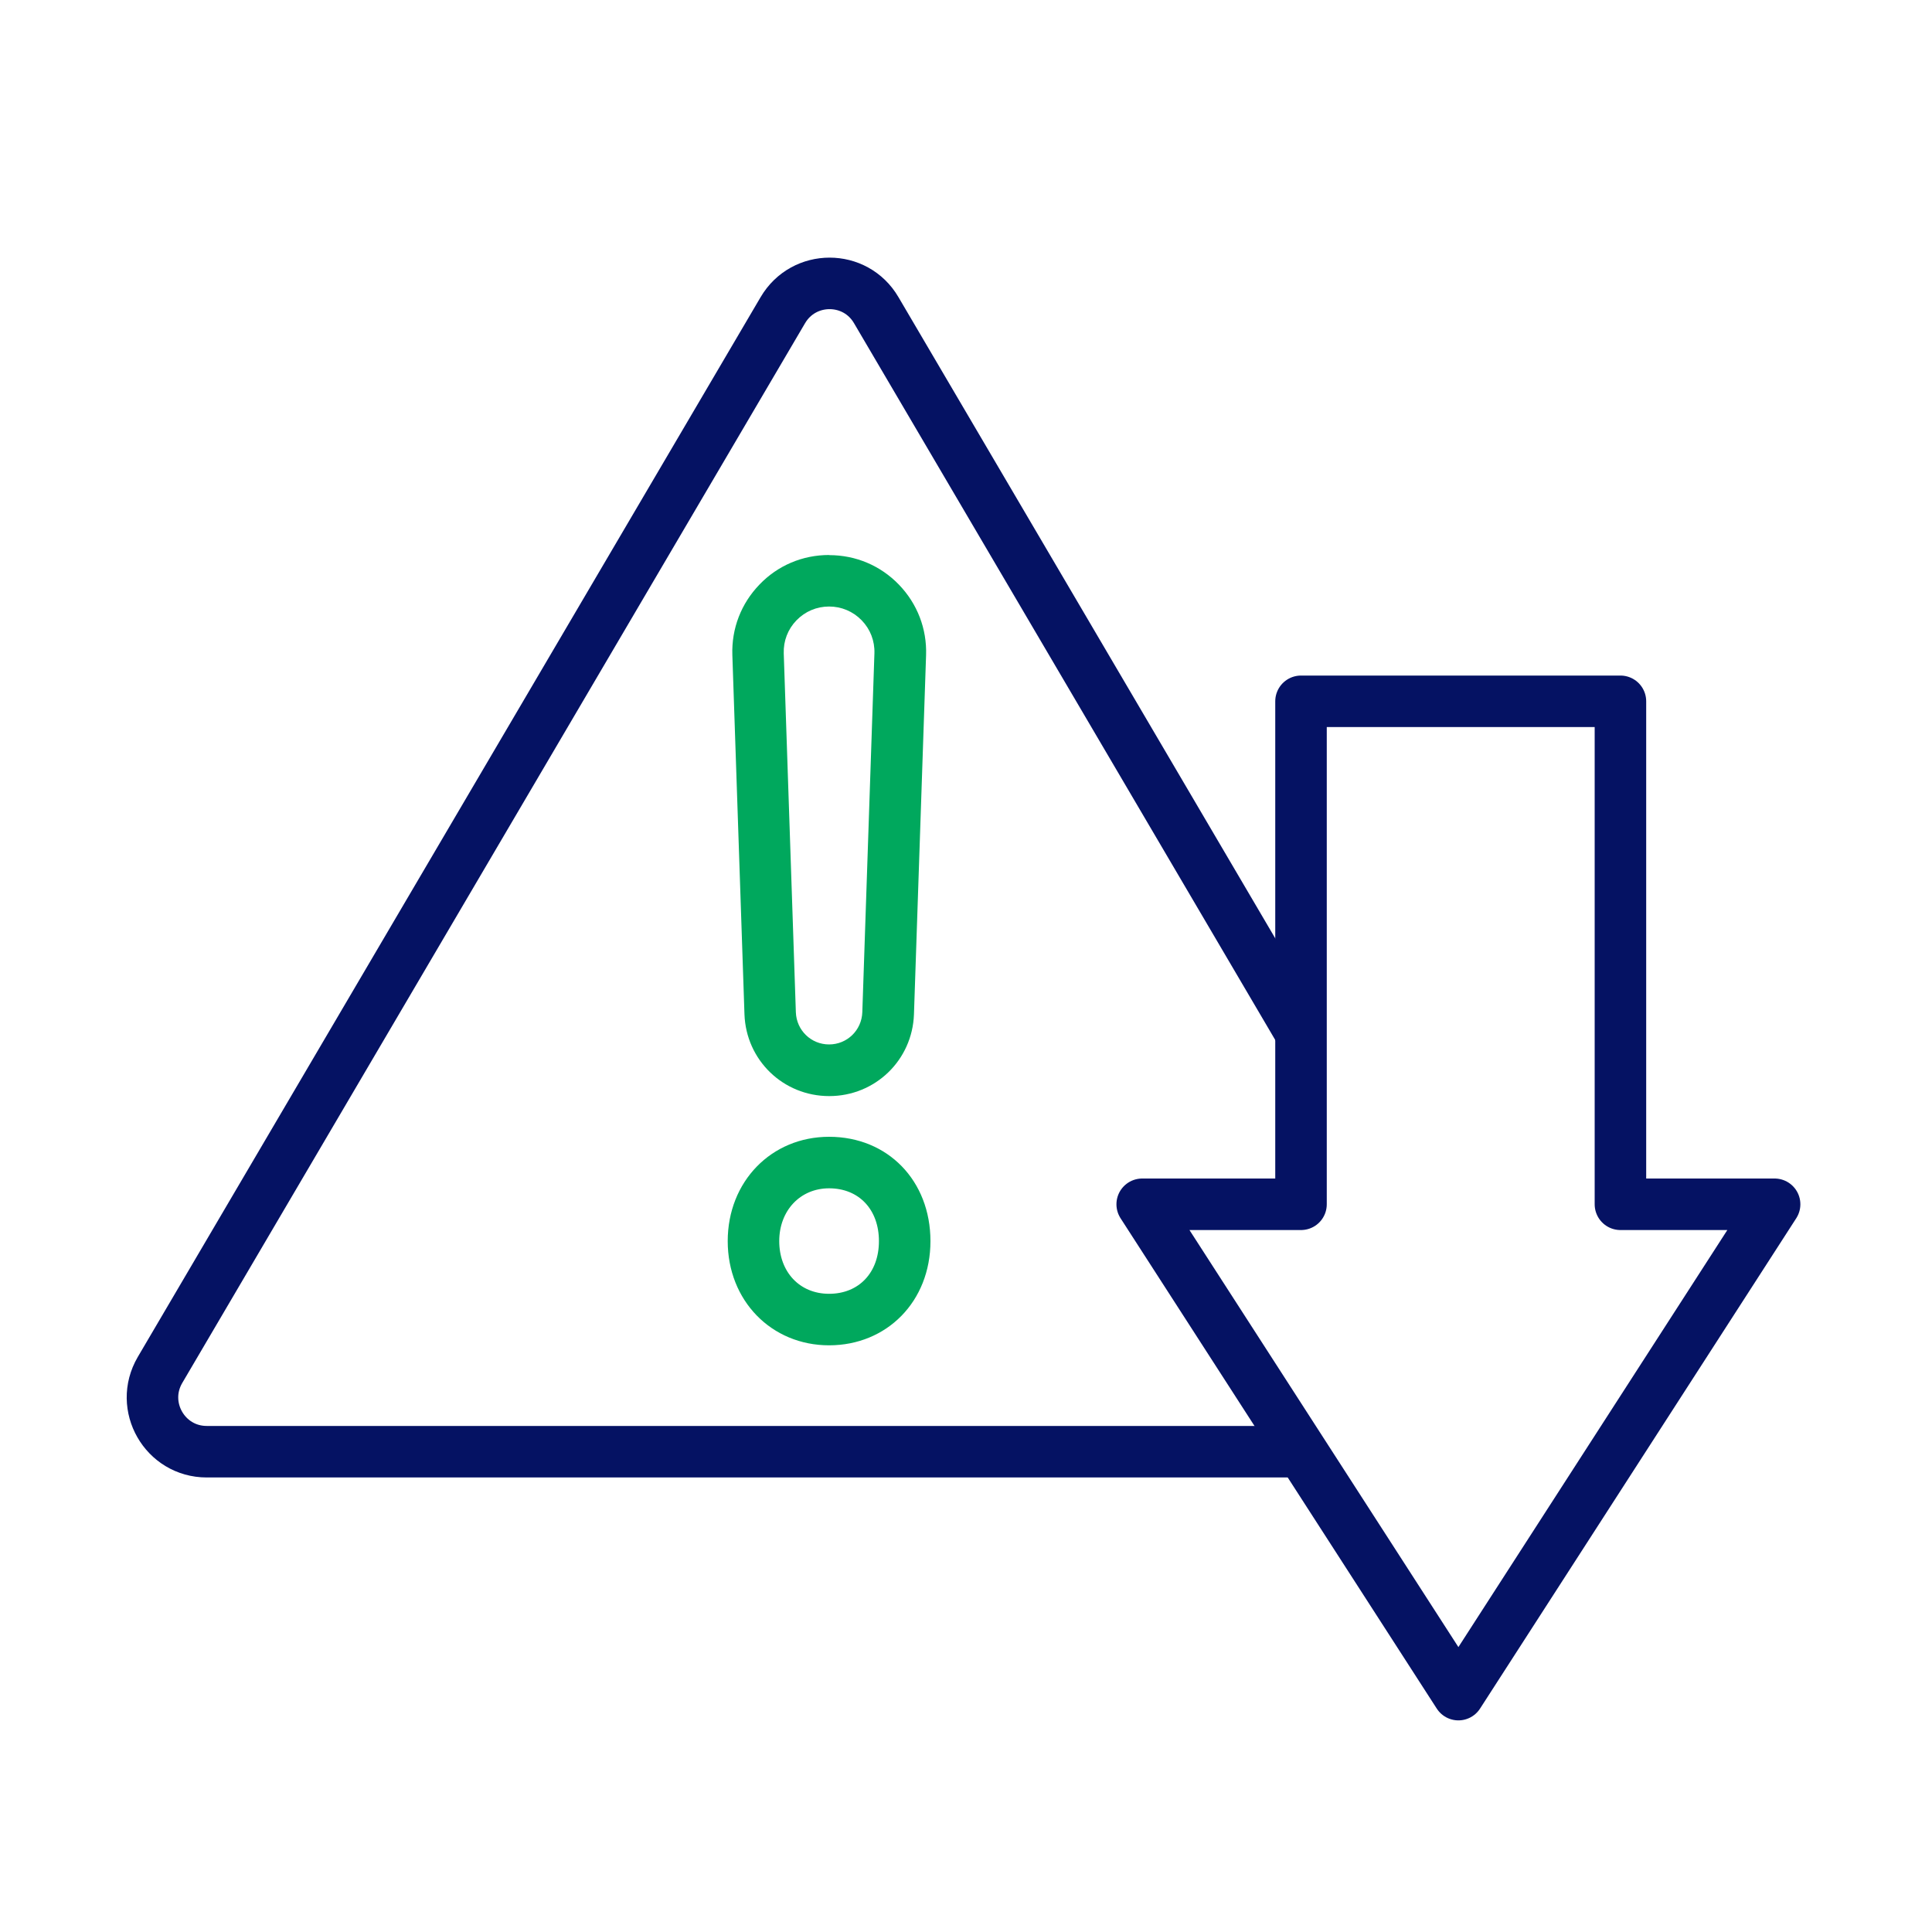
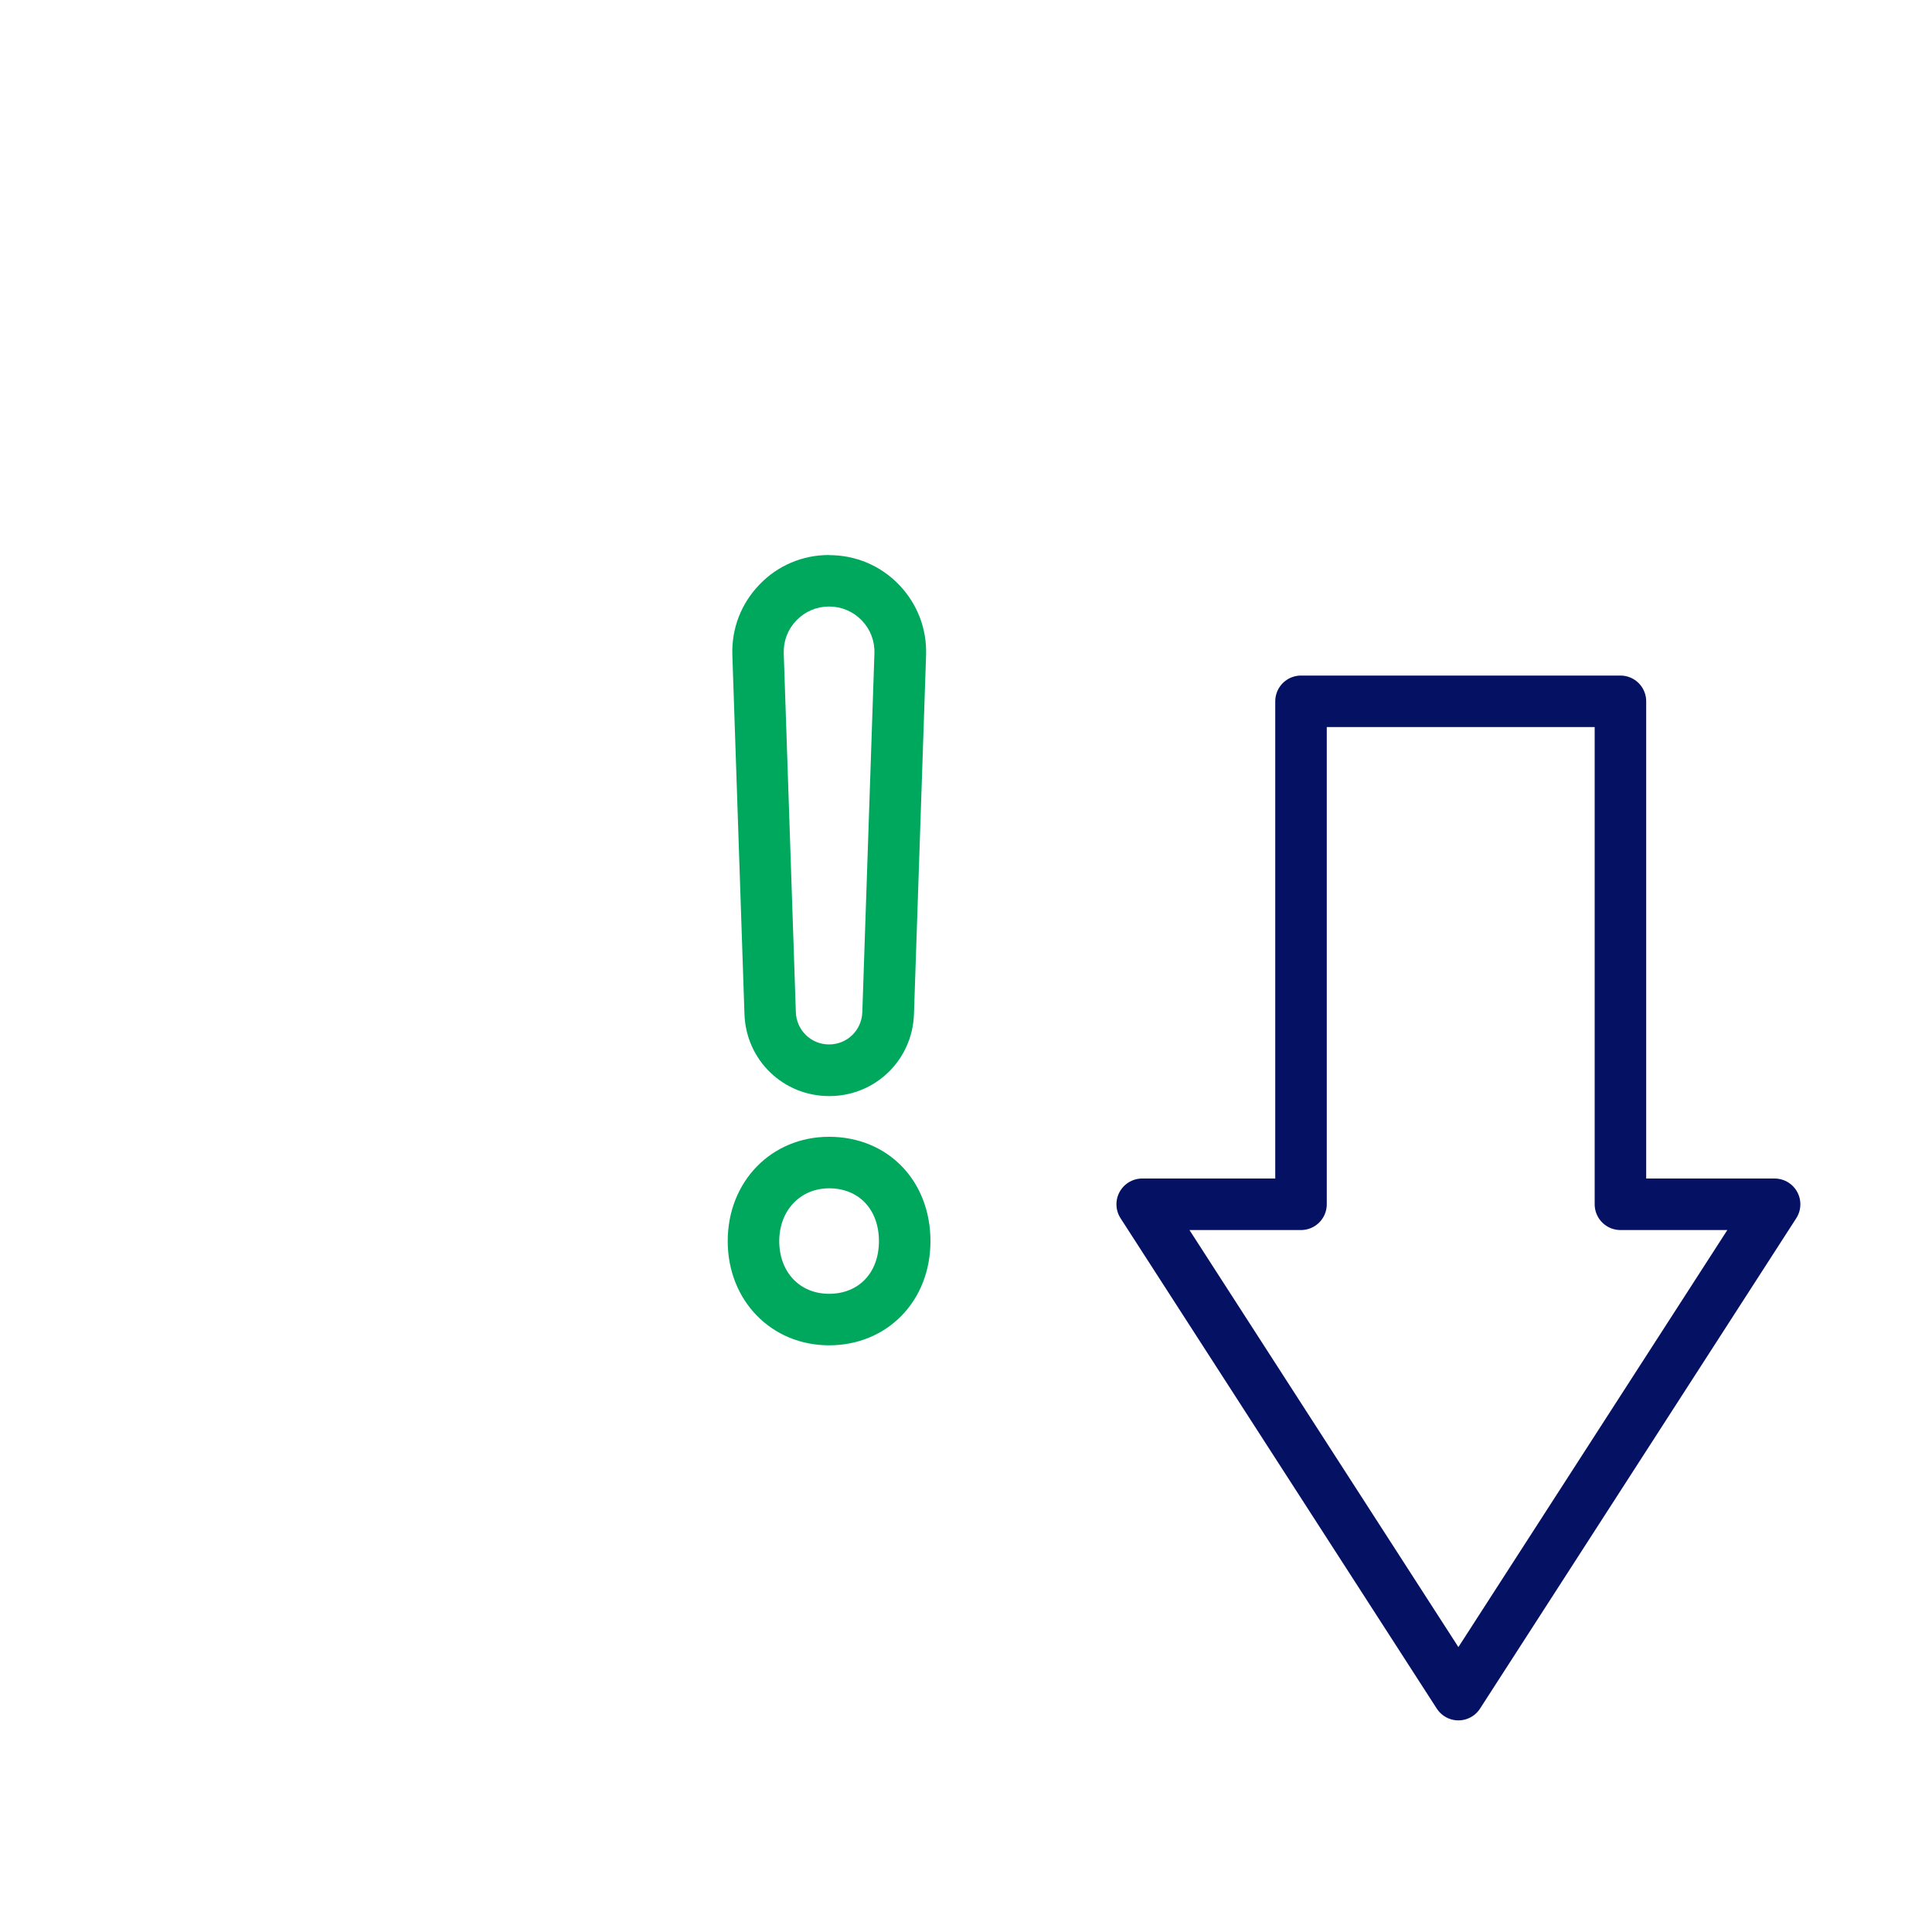
<svg xmlns="http://www.w3.org/2000/svg" viewBox="0 0 150 150">
  <defs>
    <style>
      .cls-1, .cls-2, .cls-3 {
        fill: none;
      }

      .cls-2 {
        fill-rule: evenodd;
      }

      .cls-2, .cls-3 {
        stroke: #051263;
        stroke-linejoin: round;
        stroke-width: 4px;
      }

      .cls-4 {
        fill: #00a85d;
      }
    </style>
  </defs>
  <g id="Bounding_Box">
    <rect class="cls-1" width="150" height="150" />
  </g>
  <g id="Icon_x5F_Navy-Green">
    <g>
-       <path class="cls-2" d="M101.26,112.71H16.05c-3.25,0-5.27-3.53-3.63-6.34L60.78,24.08c1.63-2.77,5.63-2.77,7.25,0l32.92,56.02" />
      <path class="cls-4" d="M64.37,47.09c.96,0,1.86.38,2.53,1.07.67.69,1.02,1.6.99,2.56l-.94,27.87c-.05,1.4-1.18,2.5-2.58,2.5s-2.53-1.1-2.58-2.5l-.94-27.87c-.03-.96.32-1.87.99-2.56.67-.69,1.57-1.07,2.53-1.07M64.37,43.09c-2.06,0-3.98.81-5.4,2.29-1.43,1.48-2.18,3.42-2.11,5.48l.94,27.88c.12,3.57,3.01,6.36,6.58,6.36s6.46-2.79,6.58-6.36l.94-27.87c.07-2.05-.68-4-2.11-5.48-1.43-1.48-3.35-2.29-5.41-2.29h0Z" />
      <path class="cls-4" d="M64.37,92.26c2.32,0,3.87,1.65,3.87,4.1s-1.56,4.09-3.87,4.09-3.87-1.72-3.87-4.09,1.63-4.1,3.87-4.1M64.37,88.26c-4.49,0-7.87,3.48-7.87,8.1s3.39,8.09,7.87,8.09,7.87-3.4,7.87-8.09-3.31-8.1-7.87-8.1h0Z" />
      <polygon class="cls-3" points="125.81 93.5 125.81 54.45 101.01 54.45 101.01 93.5 88.68 93.5 113.23 131.57 137.78 93.5 125.81 93.5" />
    </g>
  </g>
</svg>